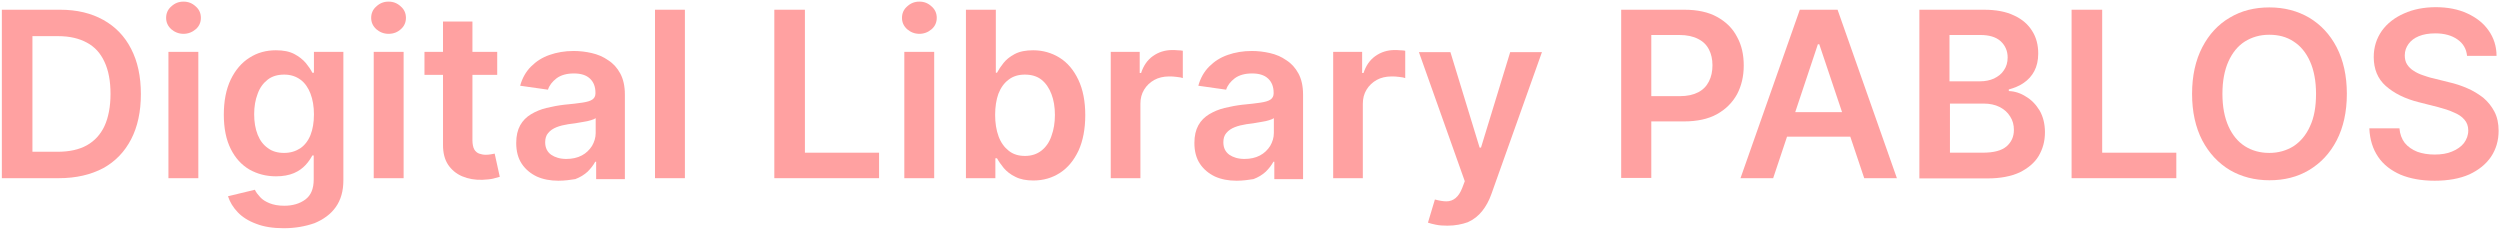
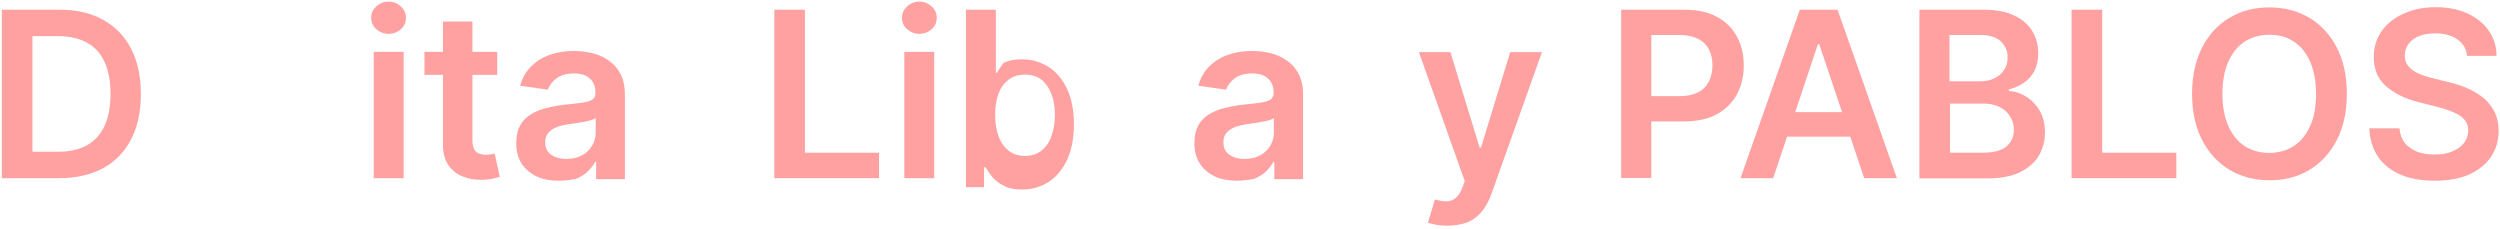
<svg xmlns="http://www.w3.org/2000/svg" version="1.1" id="レイヤー_1" x="0px" y="0px" width="1079px" height="99px" viewBox="0 0 1079 99" style="enable-background:new 0 0 1079 99;" xml:space="preserve">
  <style type="text/css">
	.st0{fill:#FF1515;fill-opacity:0.4;}
</style>
  <path class="st0" d="M1064.8,24.2c-0.3-3.1-1.7-5.5-4.2-7.2c-2.4-1.7-5.6-2.6-9.5-2.6c-2.8,0-5.1,0.4-7.1,1.2c-2,0.8-3.5,2-4.5,3.4  c-1,1.4-1.6,3-1.6,4.9c0,1.5,0.3,2.8,1,3.9c0.7,1.1,1.7,2.1,2.9,2.8c1.2,0.8,2.5,1.4,4,1.9c1.5,0.5,2.9,1,4.4,1.3l6.8,1.7  c2.7,0.6,5.4,1.5,7.9,2.6c2.6,1.1,4.8,2.5,6.9,4.1c2,1.7,3.6,3.7,4.8,6c1.2,2.3,1.8,5.1,1.8,8.2c0,4.3-1.1,8-3.3,11.3  c-2.2,3.2-5.3,5.7-9.4,7.6c-4.1,1.8-9.1,2.7-14.9,2.7c-5.7,0-10.6-0.9-14.7-2.6c-4.1-1.8-7.4-4.3-9.7-7.7c-2.3-3.4-3.6-7.5-3.8-12.3  h13c0.2,2.5,1,4.6,2.3,6.3c1.4,1.7,3.2,2.9,5.4,3.8c2.2,0.8,4.7,1.2,7.5,1.2c2.9,0,5.4-0.4,7.5-1.3c2.2-0.9,3.9-2.1,5.1-3.6  c1.2-1.6,1.9-3.4,1.9-5.5c0-1.9-0.6-3.5-1.7-4.7c-1.1-1.3-2.6-2.3-4.6-3.1c-1.9-0.9-4.2-1.6-6.8-2.3l-8.3-2.1  c-6-1.5-10.7-3.9-14.2-7c-3.5-3.1-5.2-7.3-5.2-12.5c0-4.3,1.2-8,3.5-11.3c2.3-3.2,5.5-5.7,9.6-7.5c4-1.8,8.6-2.7,13.7-2.7  c5.2,0,9.7,0.9,13.6,2.7c3.9,1.8,7,4.2,9.2,7.4c2.2,3.1,3.4,6.8,3.4,10.9H1064.8z" />
  <path class="st0" d="M1012.9,40.5c0,7.8-1.5,14.5-4.4,20.1c-2.9,5.6-6.9,9.8-11.9,12.8c-5,3-10.7,4.4-17.1,4.4  c-6.4,0-12.1-1.5-17.1-4.4c-5-3-9-7.3-11.9-12.8c-2.9-5.6-4.4-12.3-4.4-20.1c0-7.8,1.5-14.5,4.4-20.1c2.9-5.6,6.9-9.9,11.9-12.8  c5-3,10.7-4.4,17.1-4.4c6.4,0,12.1,1.5,17.1,4.4c5,3,9,7.2,11.9,12.8C1011.4,26,1012.9,32.7,1012.9,40.5z M999.6,40.5  c0-5.5-0.9-10.2-2.6-14c-1.7-3.8-4.1-6.7-7.1-8.6c-3-2-6.5-2.9-10.5-2.9c-4,0-7.4,1-10.5,2.9c-3,1.9-5.4,4.8-7.1,8.6  c-1.7,3.8-2.6,8.4-2.6,14s0.9,10.2,2.6,14c1.7,3.8,4.1,6.7,7.1,8.6c3,1.9,6.5,2.9,10.5,2.9c4,0,7.4-1,10.5-2.9c3-2,5.4-4.8,7.1-8.6  C998.8,50.7,999.6,46,999.6,40.5z" />
  <path class="st0" d="M894.1,76.9V4.2h13.2v61.7h32v11H894.1z" />
  <path class="st0" d="M828.4,76.9V4.2h27.8c5.3,0,9.6,0.8,13.1,2.5c3.5,1.6,6.1,3.9,7.8,6.7c1.8,2.8,2.6,6.1,2.6,9.7  c0,3-0.6,5.5-1.7,7.6c-1.1,2.1-2.7,3.8-4.6,5.1c-1.9,1.3-4.1,2.2-6.4,2.8v0.7c2.6,0.1,5.1,0.9,7.4,2.4c2.4,1.4,4.3,3.4,5.9,6  c1.5,2.6,2.3,5.8,2.3,9.4c0,3.8-0.9,7.1-2.7,10.2c-1.8,3-4.6,5.3-8.2,7.1c-3.7,1.7-8.3,2.6-13.8,2.6H828.4z M841.5,65.9h14.2  c4.8,0,8.2-0.9,10.3-2.7c2.1-1.8,3.2-4.2,3.2-7.1c0-2.2-0.5-4.1-1.6-5.8c-1.1-1.8-2.6-3.1-4.5-4.1c-2-1-4.3-1.5-7-1.5h-14.5V65.9z   M841.5,35.1h13c2.3,0,4.3-0.4,6.1-1.2c1.8-0.9,3.3-2,4.3-3.6c1.1-1.6,1.6-3.4,1.6-5.5c0-2.8-1-5.1-3-7c-2-1.8-4.9-2.7-8.8-2.7  h-13.3V35.1z" />
  <path class="st0" d="M765.3,76.9h-14.1l25.6-72.7h16.3l25.6,72.7h-14.1l-19.4-57.8h-0.6L765.3,76.9z M765.8,48.4h38.4V59h-38.4V48.4  z" />
  <path class="st0" d="M699.7,76.9V4.2H727c5.6,0,10.3,1,14.1,3.1c3.8,2.1,6.7,4.9,8.6,8.6c2,3.6,2.9,7.7,2.9,12.4  c0,4.7-1,8.8-2.9,12.4c-2,3.6-4.9,6.5-8.7,8.6c-3.8,2.1-8.6,3.1-14.2,3.1h-18.1V41.5h16.3c3.3,0,5.9-0.6,8-1.7  c2.1-1.1,3.6-2.7,4.6-4.7c1-2,1.5-4.3,1.5-6.9s-0.5-4.9-1.5-6.8c-1-2-2.5-3.5-4.7-4.6c-2.1-1.1-4.8-1.7-8.1-1.7h-12.1v61.7H699.7z" />
  <path class="st0" d="M624.7,97.4c-1.8,0-3.4-0.1-4.9-0.4c-1.5-0.3-2.6-0.6-3.5-0.9l3-10c1.9,0.5,3.5,0.8,5,0.8  c1.5,0,2.8-0.5,3.9-1.4c1.1-0.9,2.1-2.3,2.9-4.4l1.1-2.9l-19.8-55.7h13.6l12.6,41.2h0.6l12.6-41.2h13.7l-21.8,61.2  c-1,2.9-2.4,5.4-4,7.4c-1.7,2.1-3.7,3.7-6.2,4.8C631,96.8,628.1,97.4,624.7,97.4z" />
-   <path class="st0" d="M575.4,76.9V22.4h12.5v9.1h0.6c1-3.1,2.7-5.6,5.1-7.3c2.4-1.7,5.2-2.6,8.3-2.6c0.7,0,1.5,0,2.4,0.1  c0.9,0,1.6,0.1,2.2,0.2v11.8c-0.5-0.2-1.4-0.4-2.6-0.5c-1.2-0.2-2.3-0.2-3.4-0.2c-2.3,0-4.5,0.5-6.3,1.5c-1.8,1-3.3,2.4-4.4,4.2  c-1.1,1.8-1.6,3.8-1.6,6.1v32.1H575.4z" />
  <path class="st0" d="M533.7,78c-3.5,0-6.6-0.6-9.3-1.8c-2.7-1.3-4.9-3.1-6.5-5.5c-1.6-2.4-2.4-5.4-2.4-9c0-3.1,0.6-5.6,1.7-7.6  c1.1-2,2.7-3.6,4.7-4.8c2-1.2,4.2-2.1,6.6-2.7c2.5-0.6,5.1-1.1,7.7-1.4c3.2-0.3,5.8-0.6,7.8-0.9c2-0.3,3.4-0.7,4.3-1.3  c0.9-0.6,1.4-1.5,1.4-2.7v-0.2c0-2.7-0.8-4.7-2.4-6.2s-3.9-2.2-6.9-2.2c-3.1,0-5.6,0.7-7.5,2.1c-1.8,1.4-3.1,3-3.7,4.9l-12-1.7  c0.9-3.3,2.5-6.1,4.7-8.3c2.2-2.2,4.8-3.9,8-5c3.1-1.1,6.6-1.7,10.4-1.7c2.6,0,5.2,0.3,7.8,0.9c2.6,0.6,5,1.6,7.1,3.1  c2.2,1.4,3.9,3.3,5.2,5.7c1.3,2.4,2,5.4,2,9.1v36.5h-12.4v-7.5h-0.4c-0.8,1.5-1.9,2.9-3.3,4.3c-1.4,1.3-3.2,2.4-5.3,3.2  C539,77.6,536.6,78,533.7,78z M537.1,68.6c2.6,0,4.8-0.5,6.7-1.5c1.9-1,3.3-2.4,4.4-4.1c1-1.7,1.6-3.6,1.6-5.6v-6.4  c-0.4,0.3-1.1,0.6-2.1,0.9c-0.9,0.3-2,0.5-3.2,0.7c-1.2,0.2-2.4,0.4-3.5,0.6c-1.2,0.2-2.2,0.3-3,0.4c-1.9,0.3-3.6,0.7-5.1,1.3  c-1.5,0.6-2.7,1.4-3.6,2.5c-0.9,1-1.3,2.4-1.3,4c0,2.4,0.9,4.2,2.6,5.4C532.2,67.9,534.4,68.6,537.1,68.6z" />
-   <path class="st0" d="M479.4,76.9V22.4h12.5v9.1h0.6c1-3.1,2.7-5.6,5.1-7.3c2.4-1.7,5.2-2.6,8.3-2.6c0.7,0,1.5,0,2.4,0.1  c0.9,0,1.6,0.1,2.2,0.2v11.8c-0.5-0.2-1.4-0.4-2.6-0.5c-1.2-0.2-2.3-0.2-3.4-0.2c-2.3,0-4.5,0.5-6.3,1.5c-1.8,1-3.3,2.4-4.4,4.2  c-1.1,1.8-1.6,3.8-1.6,6.1v32.1H479.4z" />
-   <path class="st0" d="M416.9,76.9V4.2h12.9v27.2h0.5c0.7-1.3,1.6-2.7,2.8-4.2c1.2-1.5,2.8-2.8,4.9-3.9c2.1-1.1,4.7-1.6,7.9-1.6  c4.2,0,8,1.1,11.4,3.2c3.4,2.1,6.1,5.3,8.1,9.5c2,4.2,3,9.3,3,15.3c0,6-1,11.1-2.9,15.3c-2,4.2-4.6,7.4-8,9.6  c-3.4,2.2-7.2,3.3-11.5,3.3c-3.1,0-5.7-0.5-7.8-1.6c-2.1-1-3.7-2.3-5-3.8c-1.2-1.5-2.2-2.9-2.9-4.2h-0.7v8.6H416.9z M429.5,49.6  c0,3.5,0.5,6.6,1.5,9.3c1,2.7,2.5,4.7,4.4,6.2c1.9,1.5,4.2,2.2,7,2.2c2.8,0,5.2-0.8,7.1-2.3c1.9-1.5,3.4-3.6,4.3-6.3  c1-2.7,1.5-5.7,1.5-9.1c0-3.4-0.5-6.4-1.5-9c-1-2.6-2.4-4.7-4.3-6.2c-1.9-1.5-4.3-2.2-7.2-2.2c-2.7,0-5.1,0.7-7,2.2  c-1.9,1.4-3.4,3.5-4.4,6.1C430,43,429.5,46.1,429.5,49.6z" />
+   <path class="st0" d="M416.9,76.9V4.2h12.9v27.2h0.5c0.7-1.3,1.6-2.7,2.8-4.2c2.1-1.1,4.7-1.6,7.9-1.6  c4.2,0,8,1.1,11.4,3.2c3.4,2.1,6.1,5.3,8.1,9.5c2,4.2,3,9.3,3,15.3c0,6-1,11.1-2.9,15.3c-2,4.2-4.6,7.4-8,9.6  c-3.4,2.2-7.2,3.3-11.5,3.3c-3.1,0-5.7-0.5-7.8-1.6c-2.1-1-3.7-2.3-5-3.8c-1.2-1.5-2.2-2.9-2.9-4.2h-0.7v8.6H416.9z M429.5,49.6  c0,3.5,0.5,6.6,1.5,9.3c1,2.7,2.5,4.7,4.4,6.2c1.9,1.5,4.2,2.2,7,2.2c2.8,0,5.2-0.8,7.1-2.3c1.9-1.5,3.4-3.6,4.3-6.3  c1-2.7,1.5-5.7,1.5-9.1c0-3.4-0.5-6.4-1.5-9c-1-2.6-2.4-4.7-4.3-6.2c-1.9-1.5-4.3-2.2-7.2-2.2c-2.7,0-5.1,0.7-7,2.2  c-1.9,1.4-3.4,3.5-4.4,6.1C430,43,429.5,46.1,429.5,49.6z" />
  <path class="st0" d="M390.3,76.9V22.4h12.9v54.5H390.3z M396.8,14.6c-2,0-3.8-0.7-5.3-2c-1.5-1.4-2.2-3-2.2-4.9  c0-1.9,0.7-3.6,2.2-4.9c1.5-1.4,3.2-2.1,5.3-2.1c2.1,0,3.8,0.7,5.3,2.1c1.5,1.3,2.2,3,2.2,4.9c0,1.9-0.7,3.6-2.2,4.9  C400.6,13.9,398.8,14.6,396.8,14.6z" />
  <path class="st0" d="M334.2,76.9V4.2h13.2v61.7h32v11H334.2z" />
-   <path class="st0" d="M295.6,4.2v72.7h-12.9V4.2H295.6z" />
  <path class="st0" d="M241,78c-3.5,0-6.6-0.6-9.3-1.8c-2.7-1.3-4.9-3.1-6.5-5.5c-1.6-2.4-2.4-5.4-2.4-9c0-3.1,0.6-5.6,1.7-7.6  c1.1-2,2.7-3.6,4.7-4.8c2-1.2,4.2-2.1,6.6-2.7c2.5-0.6,5.1-1.1,7.7-1.4c3.2-0.3,5.8-0.6,7.8-0.9c2-0.3,3.4-0.7,4.3-1.3  c0.9-0.6,1.4-1.5,1.4-2.7v-0.2c0-2.7-0.8-4.7-2.4-6.2c-1.6-1.5-3.9-2.2-6.9-2.2c-3.1,0-5.6,0.7-7.5,2.1c-1.8,1.4-3.1,3-3.7,4.9  l-12-1.7c0.9-3.3,2.5-6.1,4.7-8.3c2.2-2.2,4.8-3.9,8-5c3.1-1.1,6.6-1.7,10.4-1.7c2.6,0,5.2,0.3,7.8,0.9s5,1.6,7.1,3.1  c2.2,1.4,3.9,3.3,5.2,5.7c1.3,2.4,2,5.4,2,9.1v36.5h-12.4v-7.5h-0.4c-0.8,1.5-1.9,2.9-3.3,4.3c-1.4,1.3-3.2,2.4-5.3,3.2  C246.4,77.6,243.9,78,241,78z M244.4,68.6c2.6,0,4.8-0.5,6.7-1.5c1.9-1,3.3-2.4,4.4-4.1c1-1.7,1.6-3.6,1.6-5.6v-6.4  c-0.4,0.3-1.1,0.6-2.1,0.9c-0.9,0.3-2,0.5-3.2,0.7c-1.2,0.2-2.4,0.4-3.5,0.6c-1.2,0.2-2.2,0.3-3,0.4c-1.9,0.3-3.6,0.7-5.1,1.3  c-1.5,0.6-2.7,1.4-3.6,2.5c-0.9,1-1.3,2.4-1.3,4c0,2.4,0.9,4.2,2.6,5.4C239.5,67.9,241.7,68.6,244.4,68.6z" />
  <path class="st0" d="M214.6,22.4v9.9h-31.4v-9.9H214.6z M191,9.3h12.9v51.2c0,1.7,0.3,3.1,0.8,4c0.5,0.9,1.3,1.5,2.1,1.8  c0.9,0.3,1.8,0.5,2.9,0.5c0.8,0,1.5-0.1,2.2-0.2c0.7-0.1,1.2-0.2,1.6-0.3l2.2,10c-0.7,0.2-1.7,0.5-2.9,0.8c-1.3,0.3-2.8,0.4-4.6,0.5  c-3.2,0.1-6.1-0.4-8.7-1.5c-2.6-1.1-4.6-2.8-6.1-5c-1.5-2.3-2.2-5.1-2.2-8.5V9.3z" />
  <path class="st0" d="M161.3,76.9V22.4h12.9v54.5H161.3z M167.7,14.6c-2,0-3.8-0.7-5.3-2c-1.5-1.4-2.2-3-2.2-4.9  c0-1.9,0.7-3.6,2.2-4.9c1.5-1.4,3.2-2.1,5.3-2.1c2.1,0,3.8,0.7,5.3,2.1c1.5,1.3,2.2,3,2.2,4.9c0,1.9-0.7,3.6-2.2,4.9  C171.6,13.9,169.8,14.6,167.7,14.6z" />
-   <path class="st0" d="M122.5,98.5c-4.6,0-8.6-0.6-11.9-1.9c-3.3-1.2-6-2.9-8-5c-2-2.1-3.4-4.4-4.2-6.9l11.6-2.8  c0.5,1.1,1.3,2.1,2.3,3.2c1,1.1,2.3,1.9,4,2.6c1.7,0.7,3.8,1.1,6.4,1.1c3.6,0,6.7-0.9,9.1-2.7c2.4-1.8,3.6-4.6,3.6-8.7V67.1h-0.6  c-0.7,1.3-1.6,2.7-2.9,4.1c-1.3,1.4-2.9,2.6-5,3.5c-2.1,0.9-4.7,1.4-7.8,1.4c-4.2,0-8-1-11.4-2.9c-3.4-2-6.1-4.9-8.1-8.9  c-2-4-3-8.9-3-14.8c0-6,1-11,3-15.2c2-4.1,4.7-7.3,8.1-9.4c3.4-2.2,7.2-3.2,11.4-3.2c3.2,0,5.8,0.5,7.9,1.6c2.1,1.1,3.7,2.4,5,3.9  c1.2,1.5,2.2,2.9,2.8,4.2h0.7v-9h12.7v55.4c0,4.7-1.1,8.5-3.3,11.6c-2.2,3.1-5.3,5.3-9.1,6.9C131.8,97.7,127.4,98.5,122.5,98.5z   M122.6,66c2.7,0,5-0.7,7-2c1.9-1.3,3.4-3.2,4.4-5.7c1-2.5,1.5-5.5,1.5-8.9c0-3.4-0.5-6.4-1.5-9c-1-2.6-2.4-4.6-4.3-6  c-1.9-1.4-4.2-2.2-7-2.2c-2.9,0-5.3,0.7-7.2,2.2c-1.9,1.5-3.4,3.5-4.3,6.1c-1,2.6-1.5,5.5-1.5,8.8c0,3.3,0.5,6.3,1.5,8.8  c1,2.5,2.4,4.4,4.4,5.8C117.4,65.3,119.8,66,122.6,66z" />
-   <path class="st0" d="M72.7,76.9V22.4h12.9v54.5H72.7z M79.2,14.6c-2,0-3.8-0.7-5.3-2c-1.5-1.4-2.2-3-2.2-4.9c0-1.9,0.7-3.6,2.2-4.9  c1.5-1.4,3.2-2.1,5.3-2.1c2.1,0,3.8,0.7,5.3,2.1c1.5,1.3,2.2,3,2.2,4.9c0,1.9-0.7,3.6-2.2,4.9C83,13.9,81.2,14.6,79.2,14.6z" />
  <path class="st0" d="M25.5,76.9H0.8V4.2H26c7.2,0,13.4,1.5,18.6,4.4c5.2,2.9,9.2,7,12,12.5c2.8,5.4,4.2,11.9,4.2,19.5  c0,7.6-1.4,14.1-4.2,19.5c-2.8,5.4-6.8,9.6-12.1,12.5C39.2,75.4,32.8,76.9,25.5,76.9z M14,65.5h10.8c5.1,0,9.3-0.9,12.7-2.8  c3.4-1.9,5.9-4.7,7.6-8.3c1.7-3.7,2.6-8.4,2.6-13.9c0-5.6-0.9-10.2-2.6-13.8c-1.7-3.7-4.2-6.5-7.6-8.3c-3.3-1.8-7.4-2.8-12.4-2.8H14  V65.5z" />
</svg>